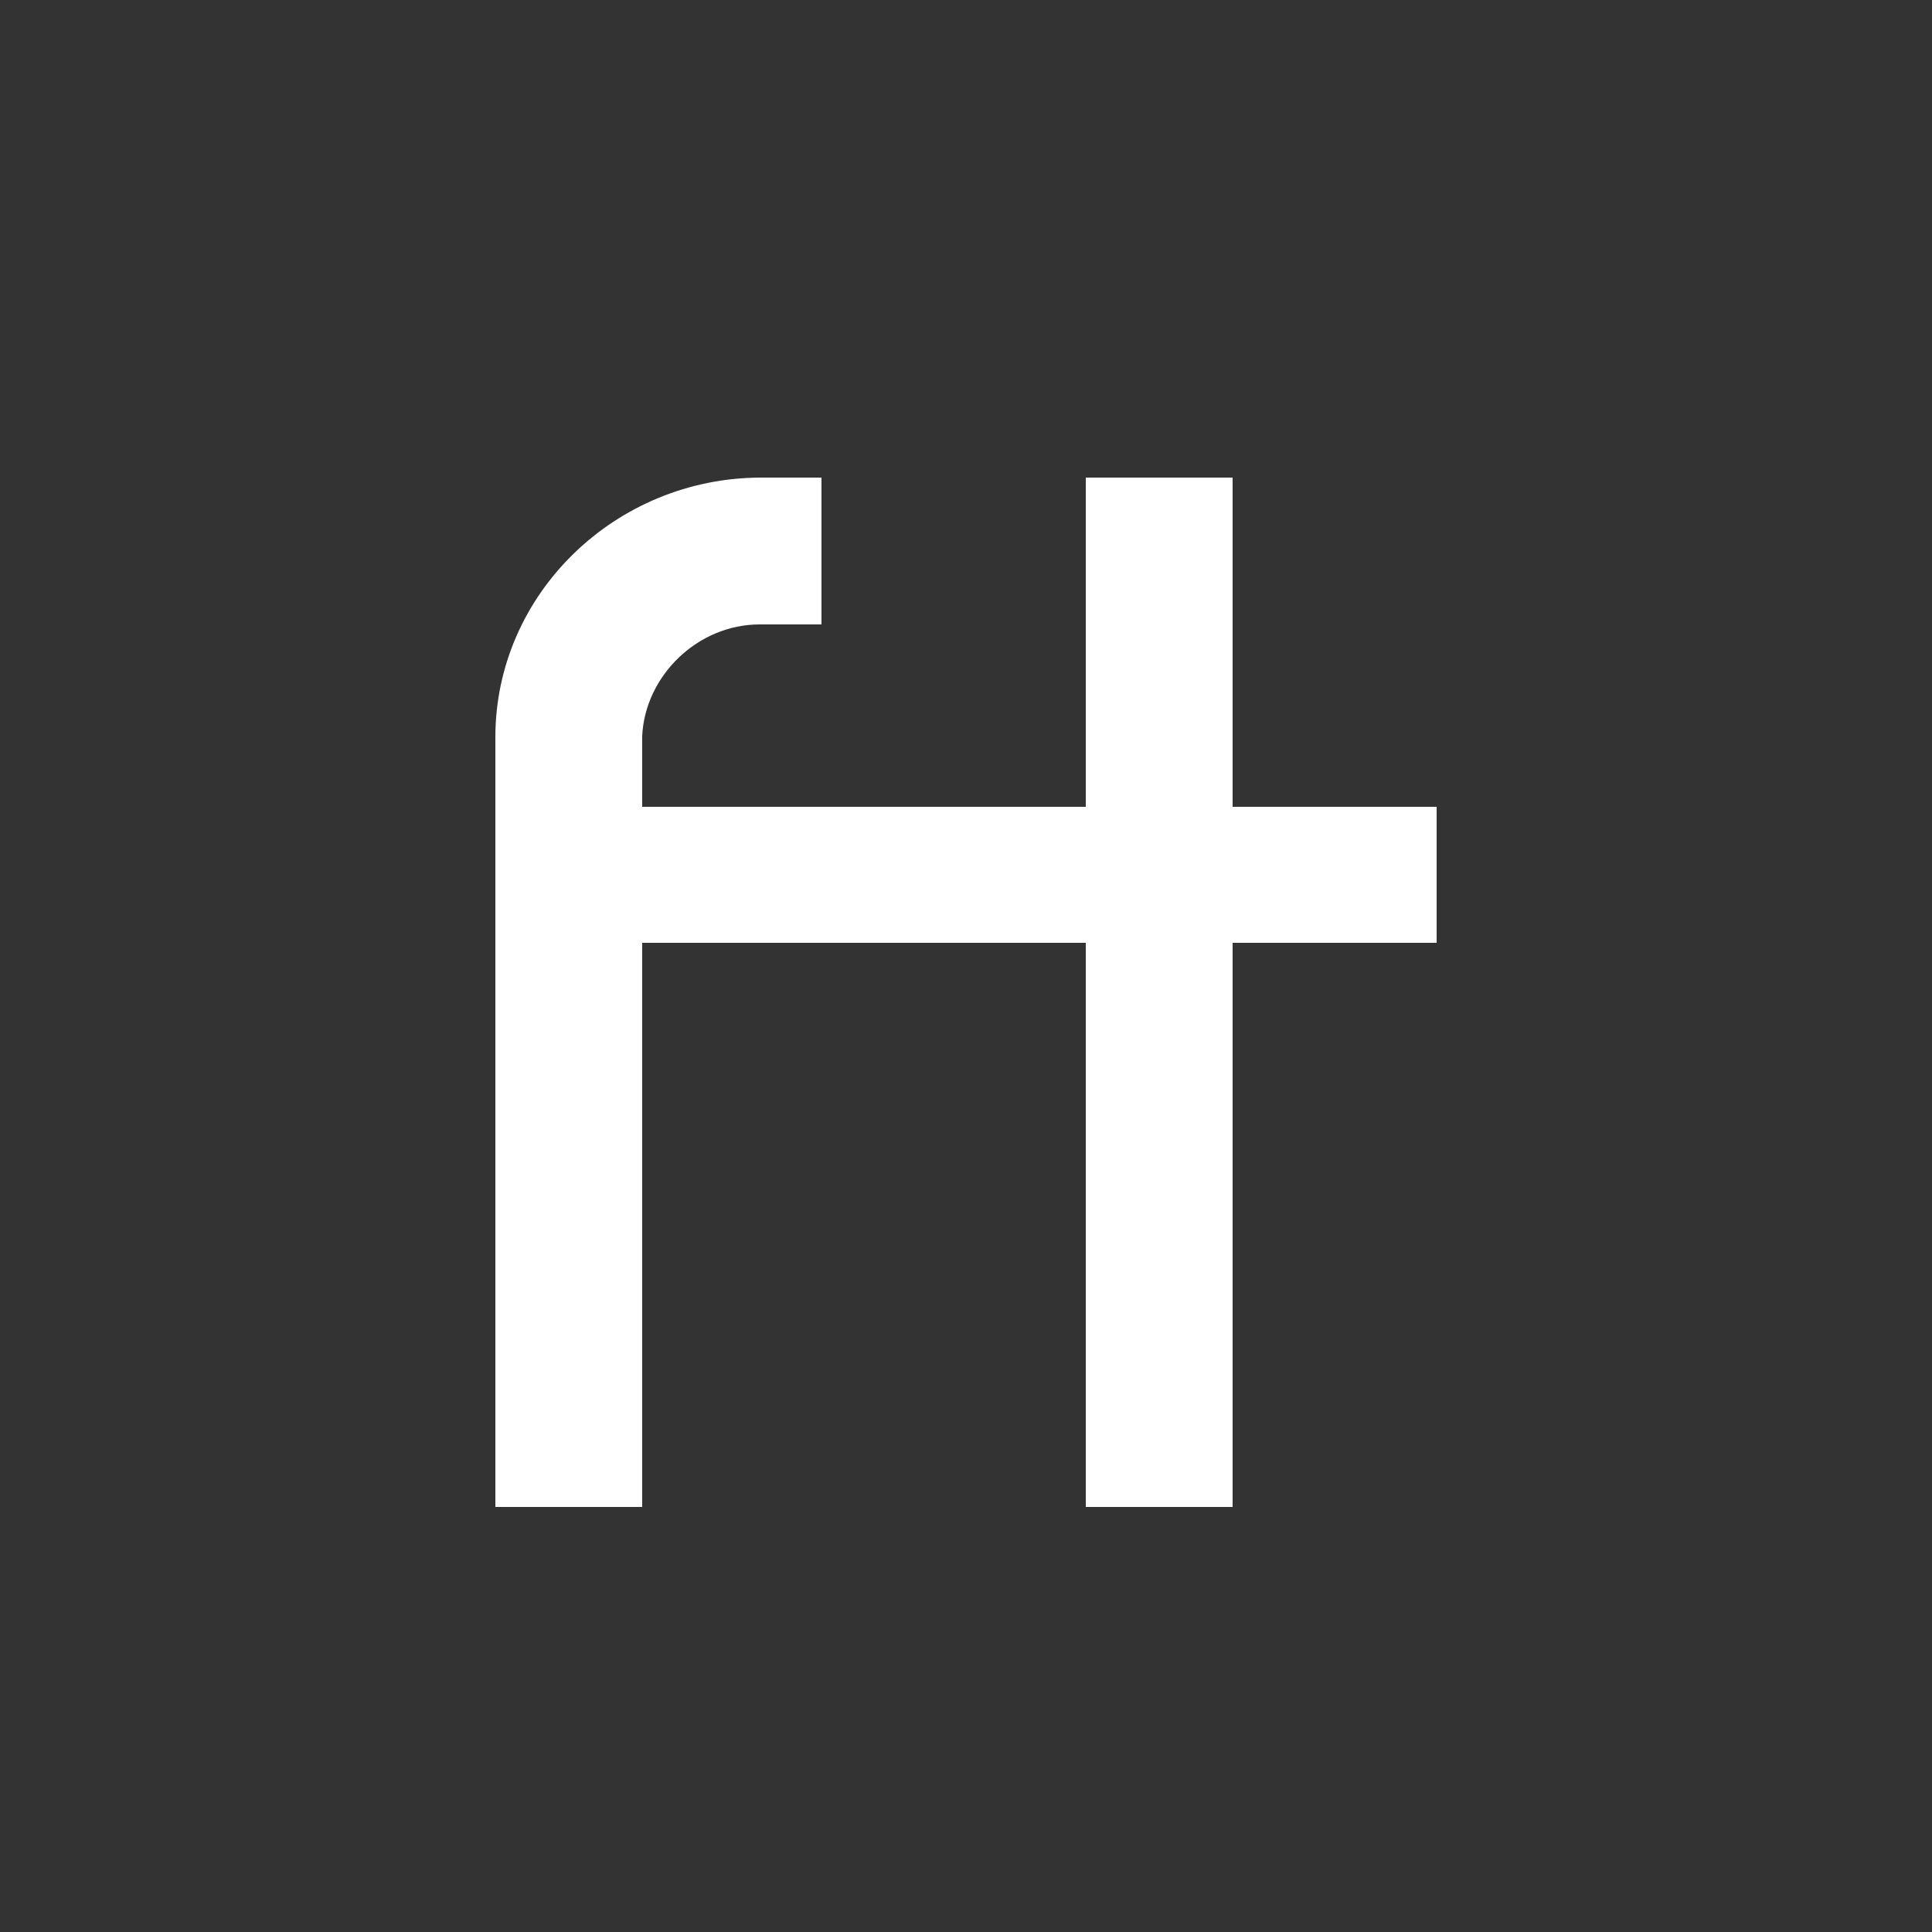
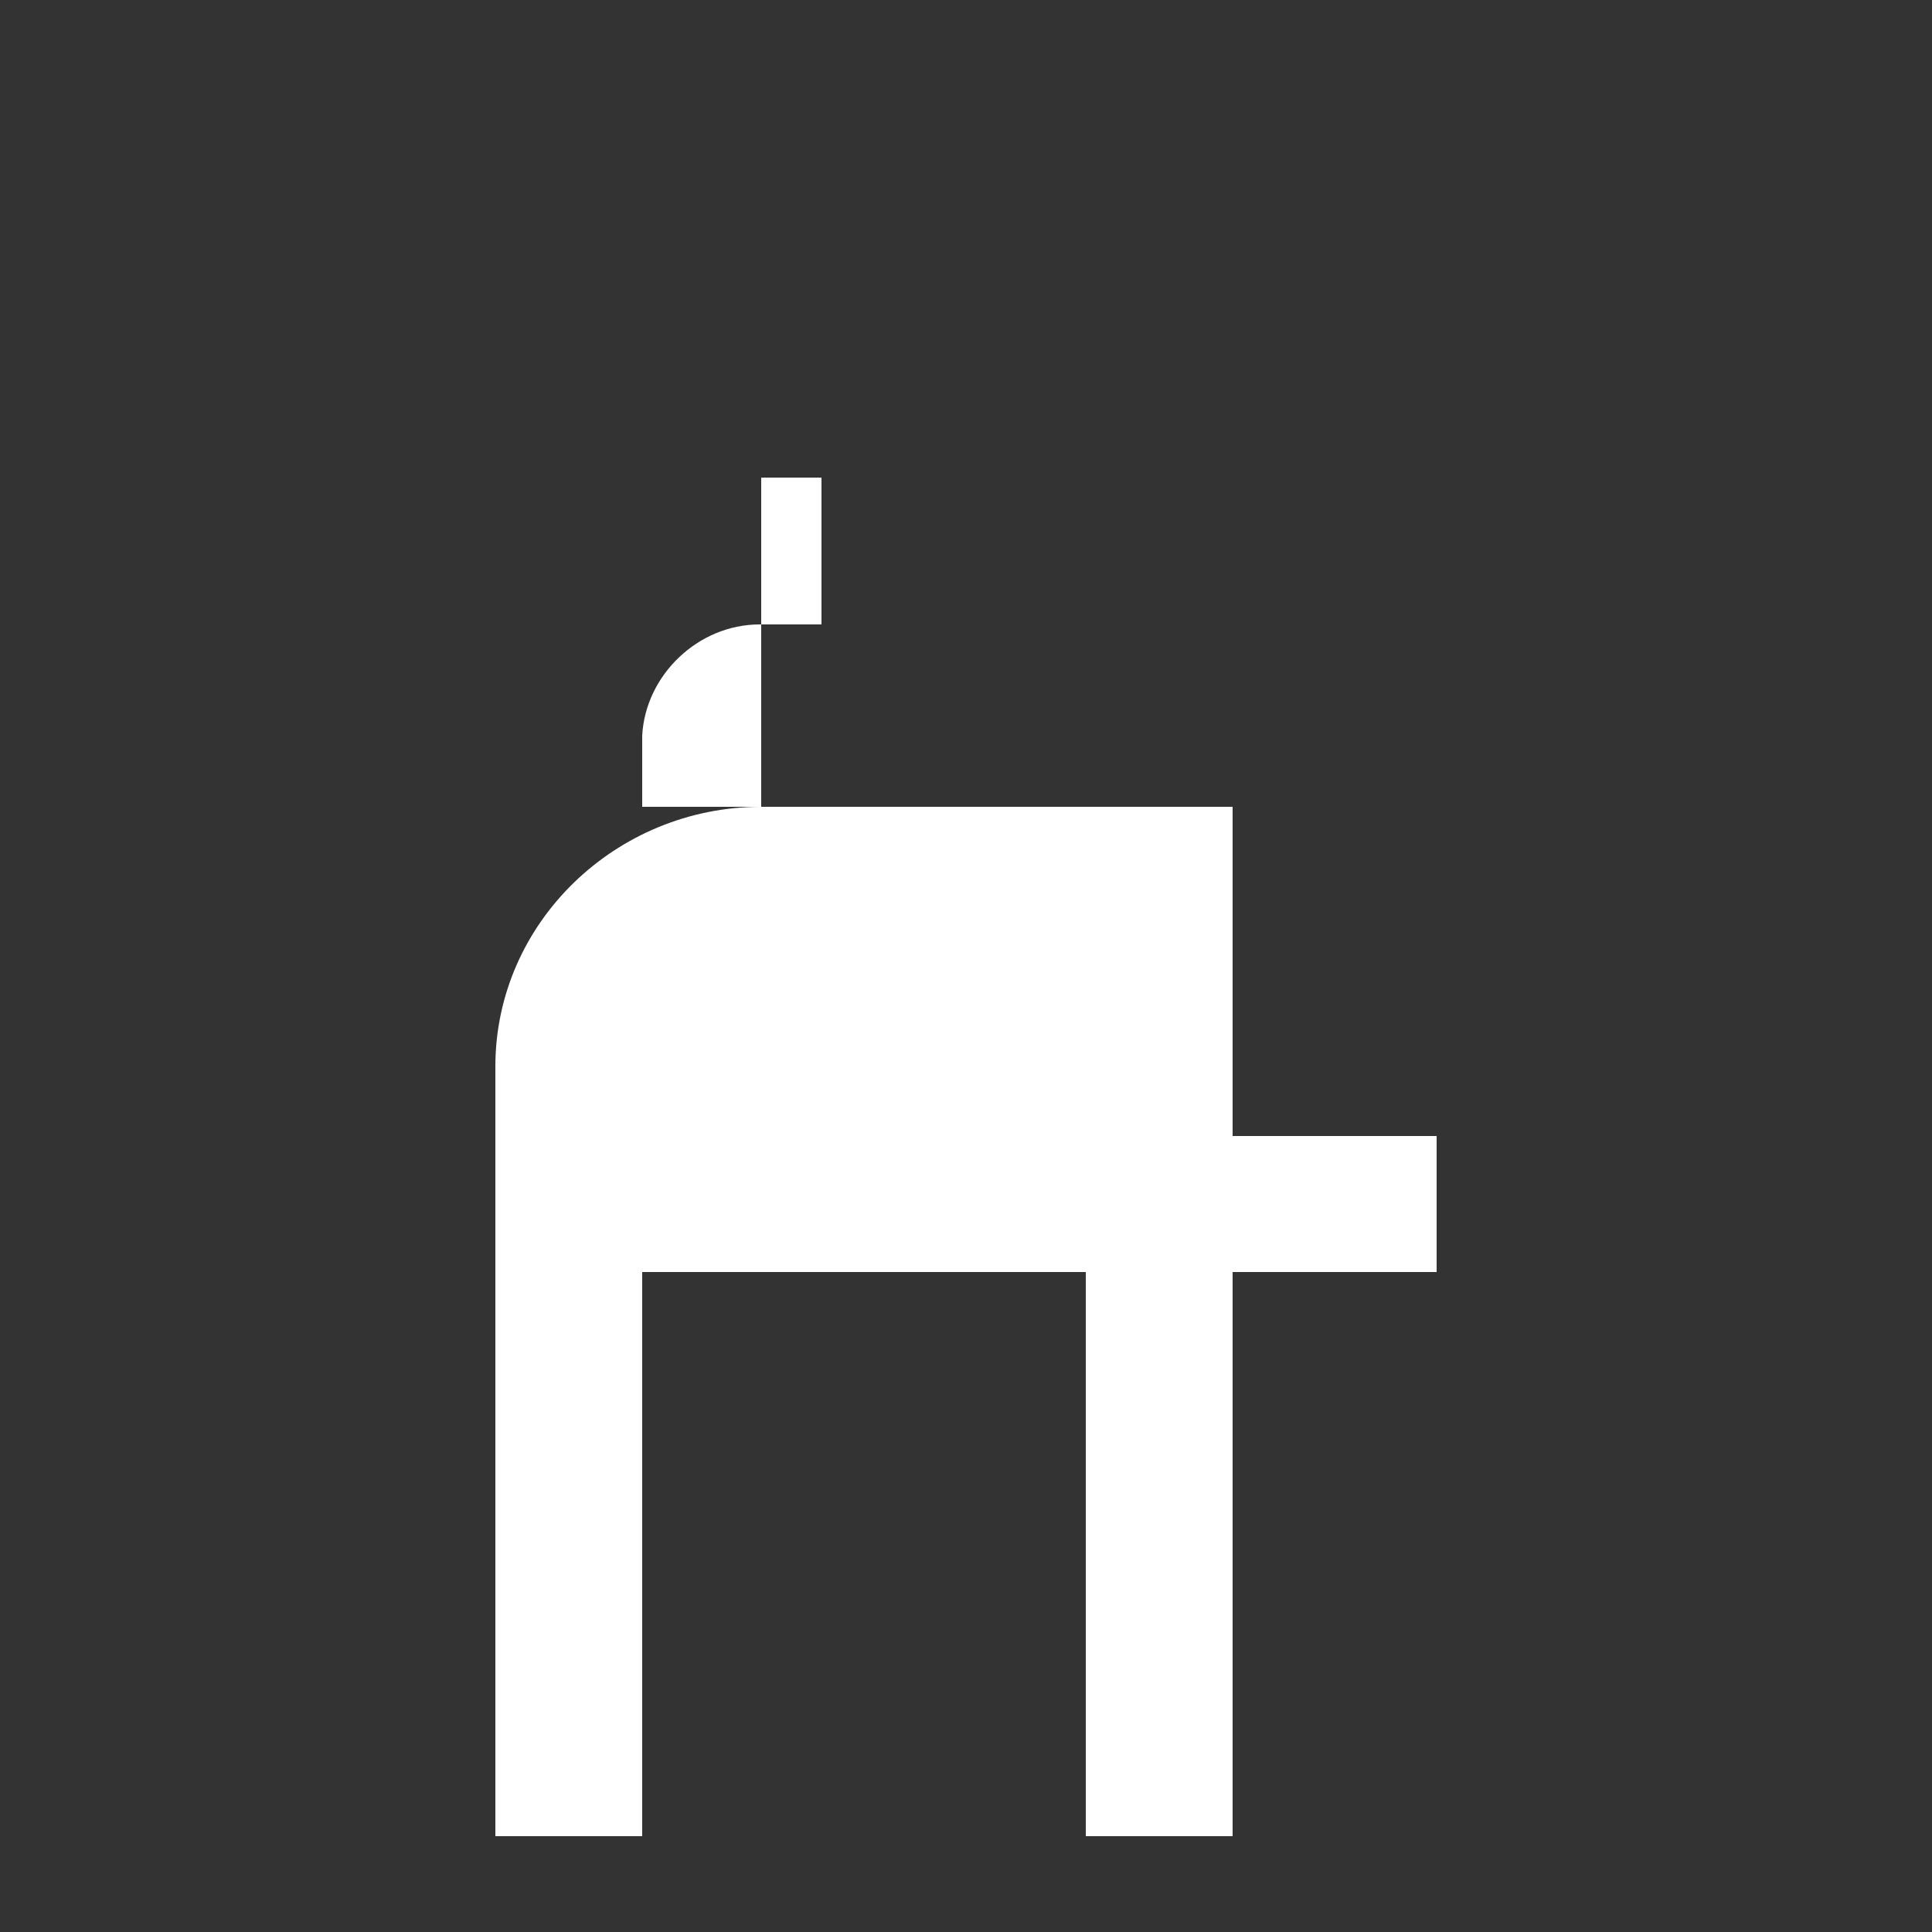
<svg xmlns="http://www.w3.org/2000/svg" id="Layer_1" viewBox="0 0 1000 1000">
  <rect x="0" y="0" width="1000" height="1000" fill="#333333" stroke="none" />
-   <path d="M394,247.2h31.2v76h-32c-32,0-59.2,26.4-60.8,57.6v36.8h229.6v-170.4h76v170.4h105.6v70.4h-105.6v292h-76v-292h-229.6v292h-76v-398.4c0-74.4,62.4-134.4,137.6-134.4Z" style="fill:#fff;" />
+   <path d="M394,247.2h31.2v76h-32c-32,0-59.2,26.4-60.8,57.6v36.8h229.6h76v170.4h105.6v70.4h-105.6v292h-76v-292h-229.6v292h-76v-398.4c0-74.4,62.4-134.4,137.6-134.4Z" style="fill:#fff;" />
</svg>